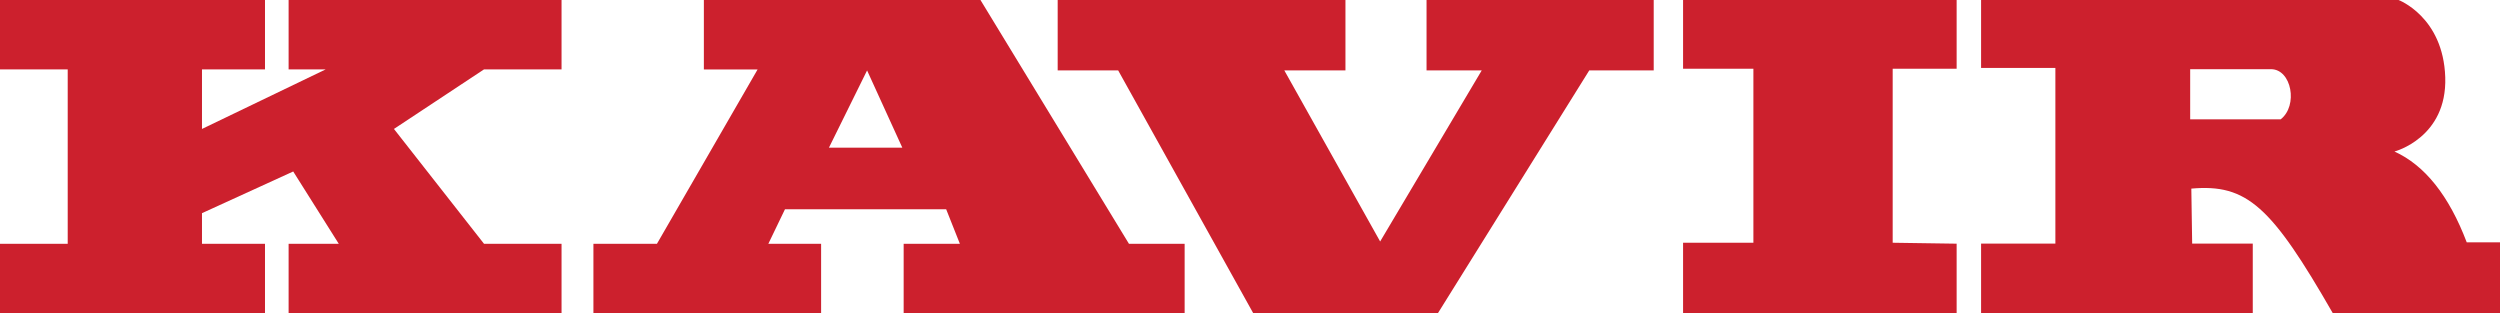
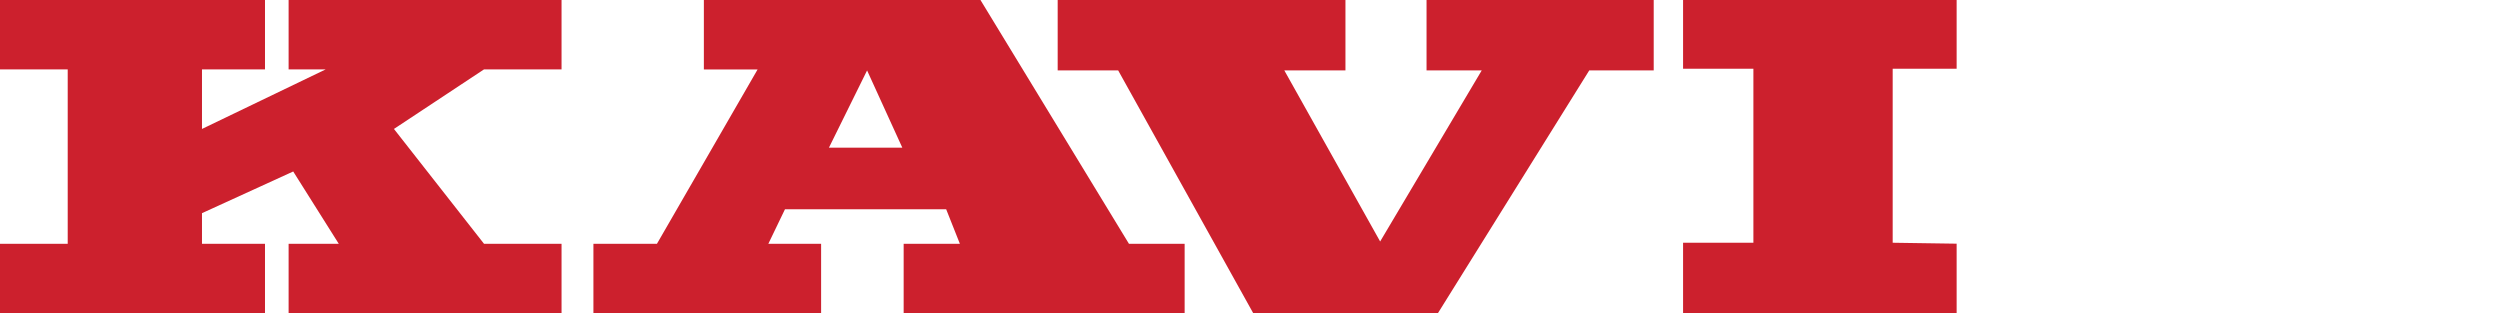
<svg xmlns="http://www.w3.org/2000/svg" id="Layer_2" data-name="Layer 2" viewBox="0 0 239.25 30">
  <defs>
    <style>      .cls-1 {        fill: #cc202d;      }    </style>
  </defs>
  <g id="Layer_1-2" data-name="Layer 1">
    <g>
      <polygon class="cls-1" points="0 0 0 6.64 6.48 6.64 6.48 23.33 0 23.33 0 30 25.36 30 25.36 23.33 19.33 23.33 19.33 20.4 28.06 16.41 32.42 23.33 27.62 23.33 27.62 30 53.74 30 53.74 23.33 46.32 23.33 37.7 12.34 46.32 6.64 53.74 6.64 53.74 0 27.62 0 27.62 6.64 31.17 6.64 19.33 12.34 19.33 6.64 25.36 6.64 25.36 0 0 0" />
      <path class="cls-1" d="M108.04,23.33L93.83,0h-26.47v6.65h5.14l-9.63,16.68h-6.08v6.67h21.79v-6.67h-5.05l1.59-3.3h15.43l1.31,3.3h-5.38v6.67h26.89v-6.67h-5.33ZM79.33,14.13l3.65-7.39,3.37,7.39h-7.01Z" />
      <polygon class="cls-1" points="101.22 0 101.22 6.74 107.01 6.74 119.95 30 137.59 30 152.09 6.74 158.26 6.74 158.26 0 136.52 0 136.52 6.74 141.8 6.74 132.08 23.11 122.91 6.74 128.76 6.74 128.76 0 101.22 0" />
      <polygon class="cls-1" points="161.07 0 161.07 6.58 167.8 6.58 167.8 23.23 161.07 23.23 161.07 30 187.25 30 187.25 23.32 181.13 23.23 181.13 6.58 187.25 6.58 187.25 0 161.07 0" />
-       <path class="cls-1" d="M236.07,23.2c-1.71-4.5-4.02-7.38-6.92-8.7,0,0,5.05-1.31,4.86-7.11-.19-5.8-4.49-7.4-4.49-7.4h-39.93v6.51h7.11v16.81h-7.11v6.68h26v-6.68h-5.8l-.08-5.26c5.32-.47,7.66,1.68,13.55,11.94h15.99v-6.8h-3.18ZM218.27,11.42h-8.67v-4.8h7.73c1.98,0,2.62,3.49.93,4.8Z" />
    </g>
  </g>
</svg>